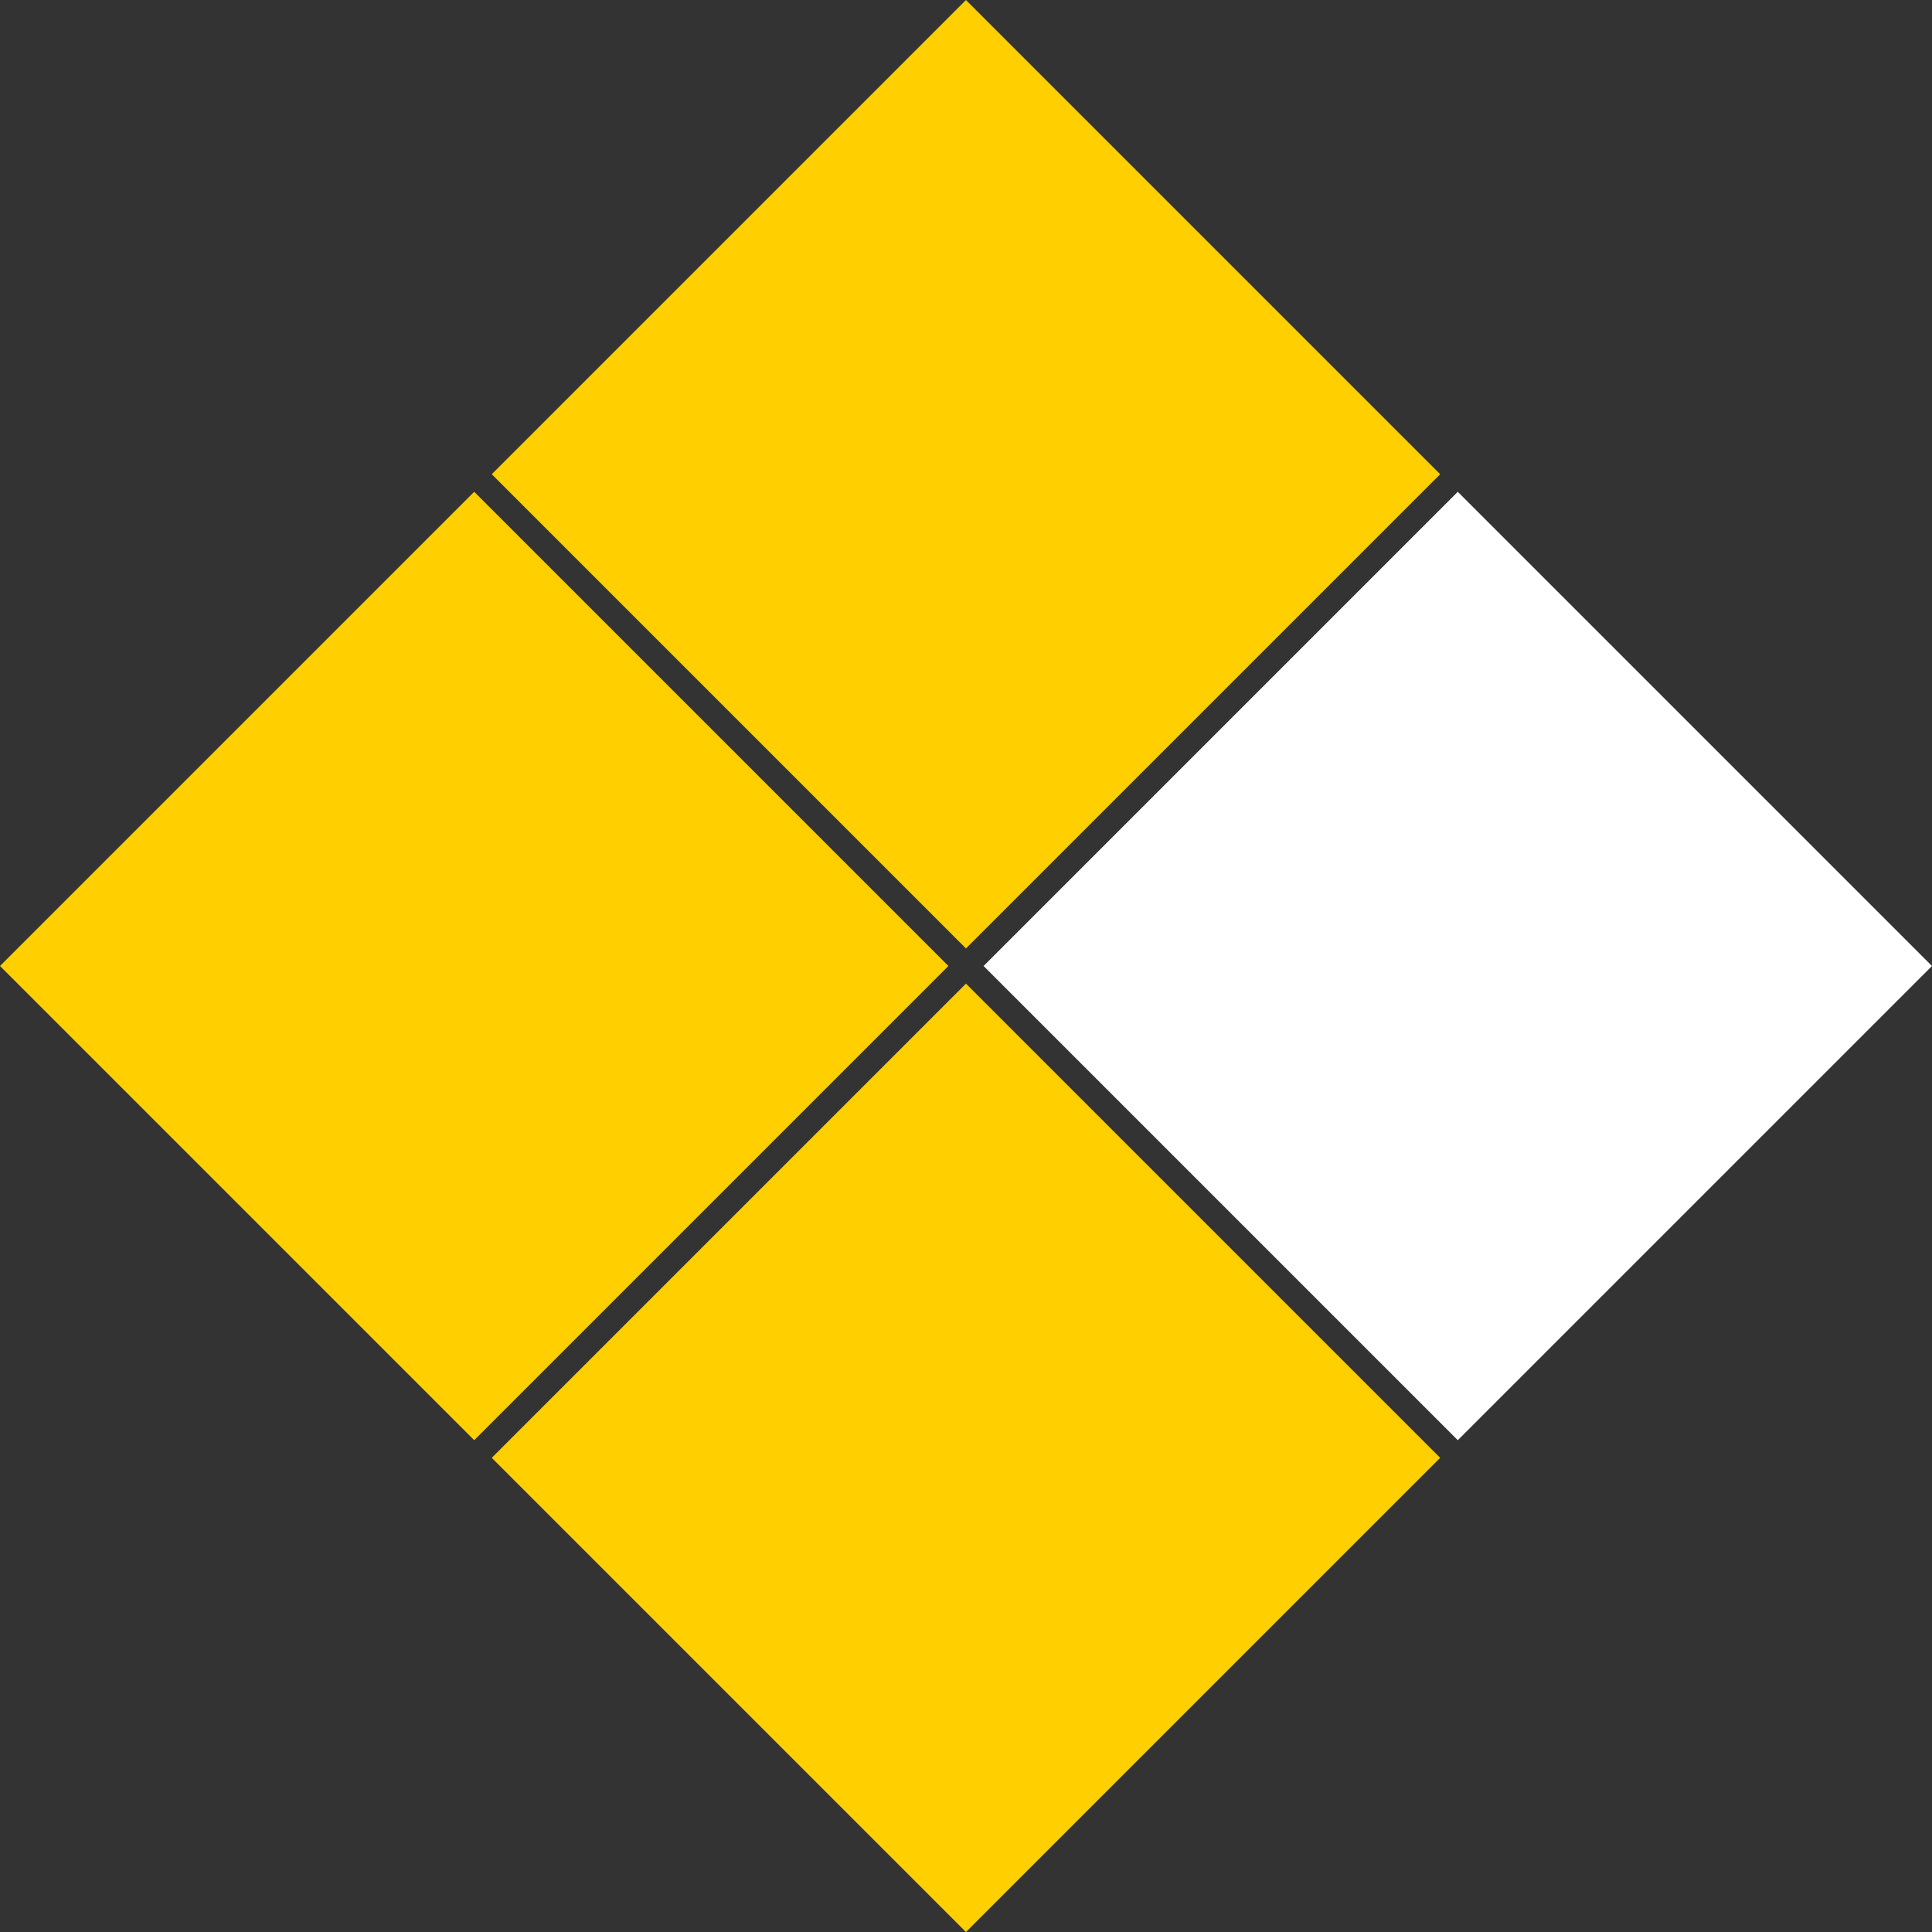
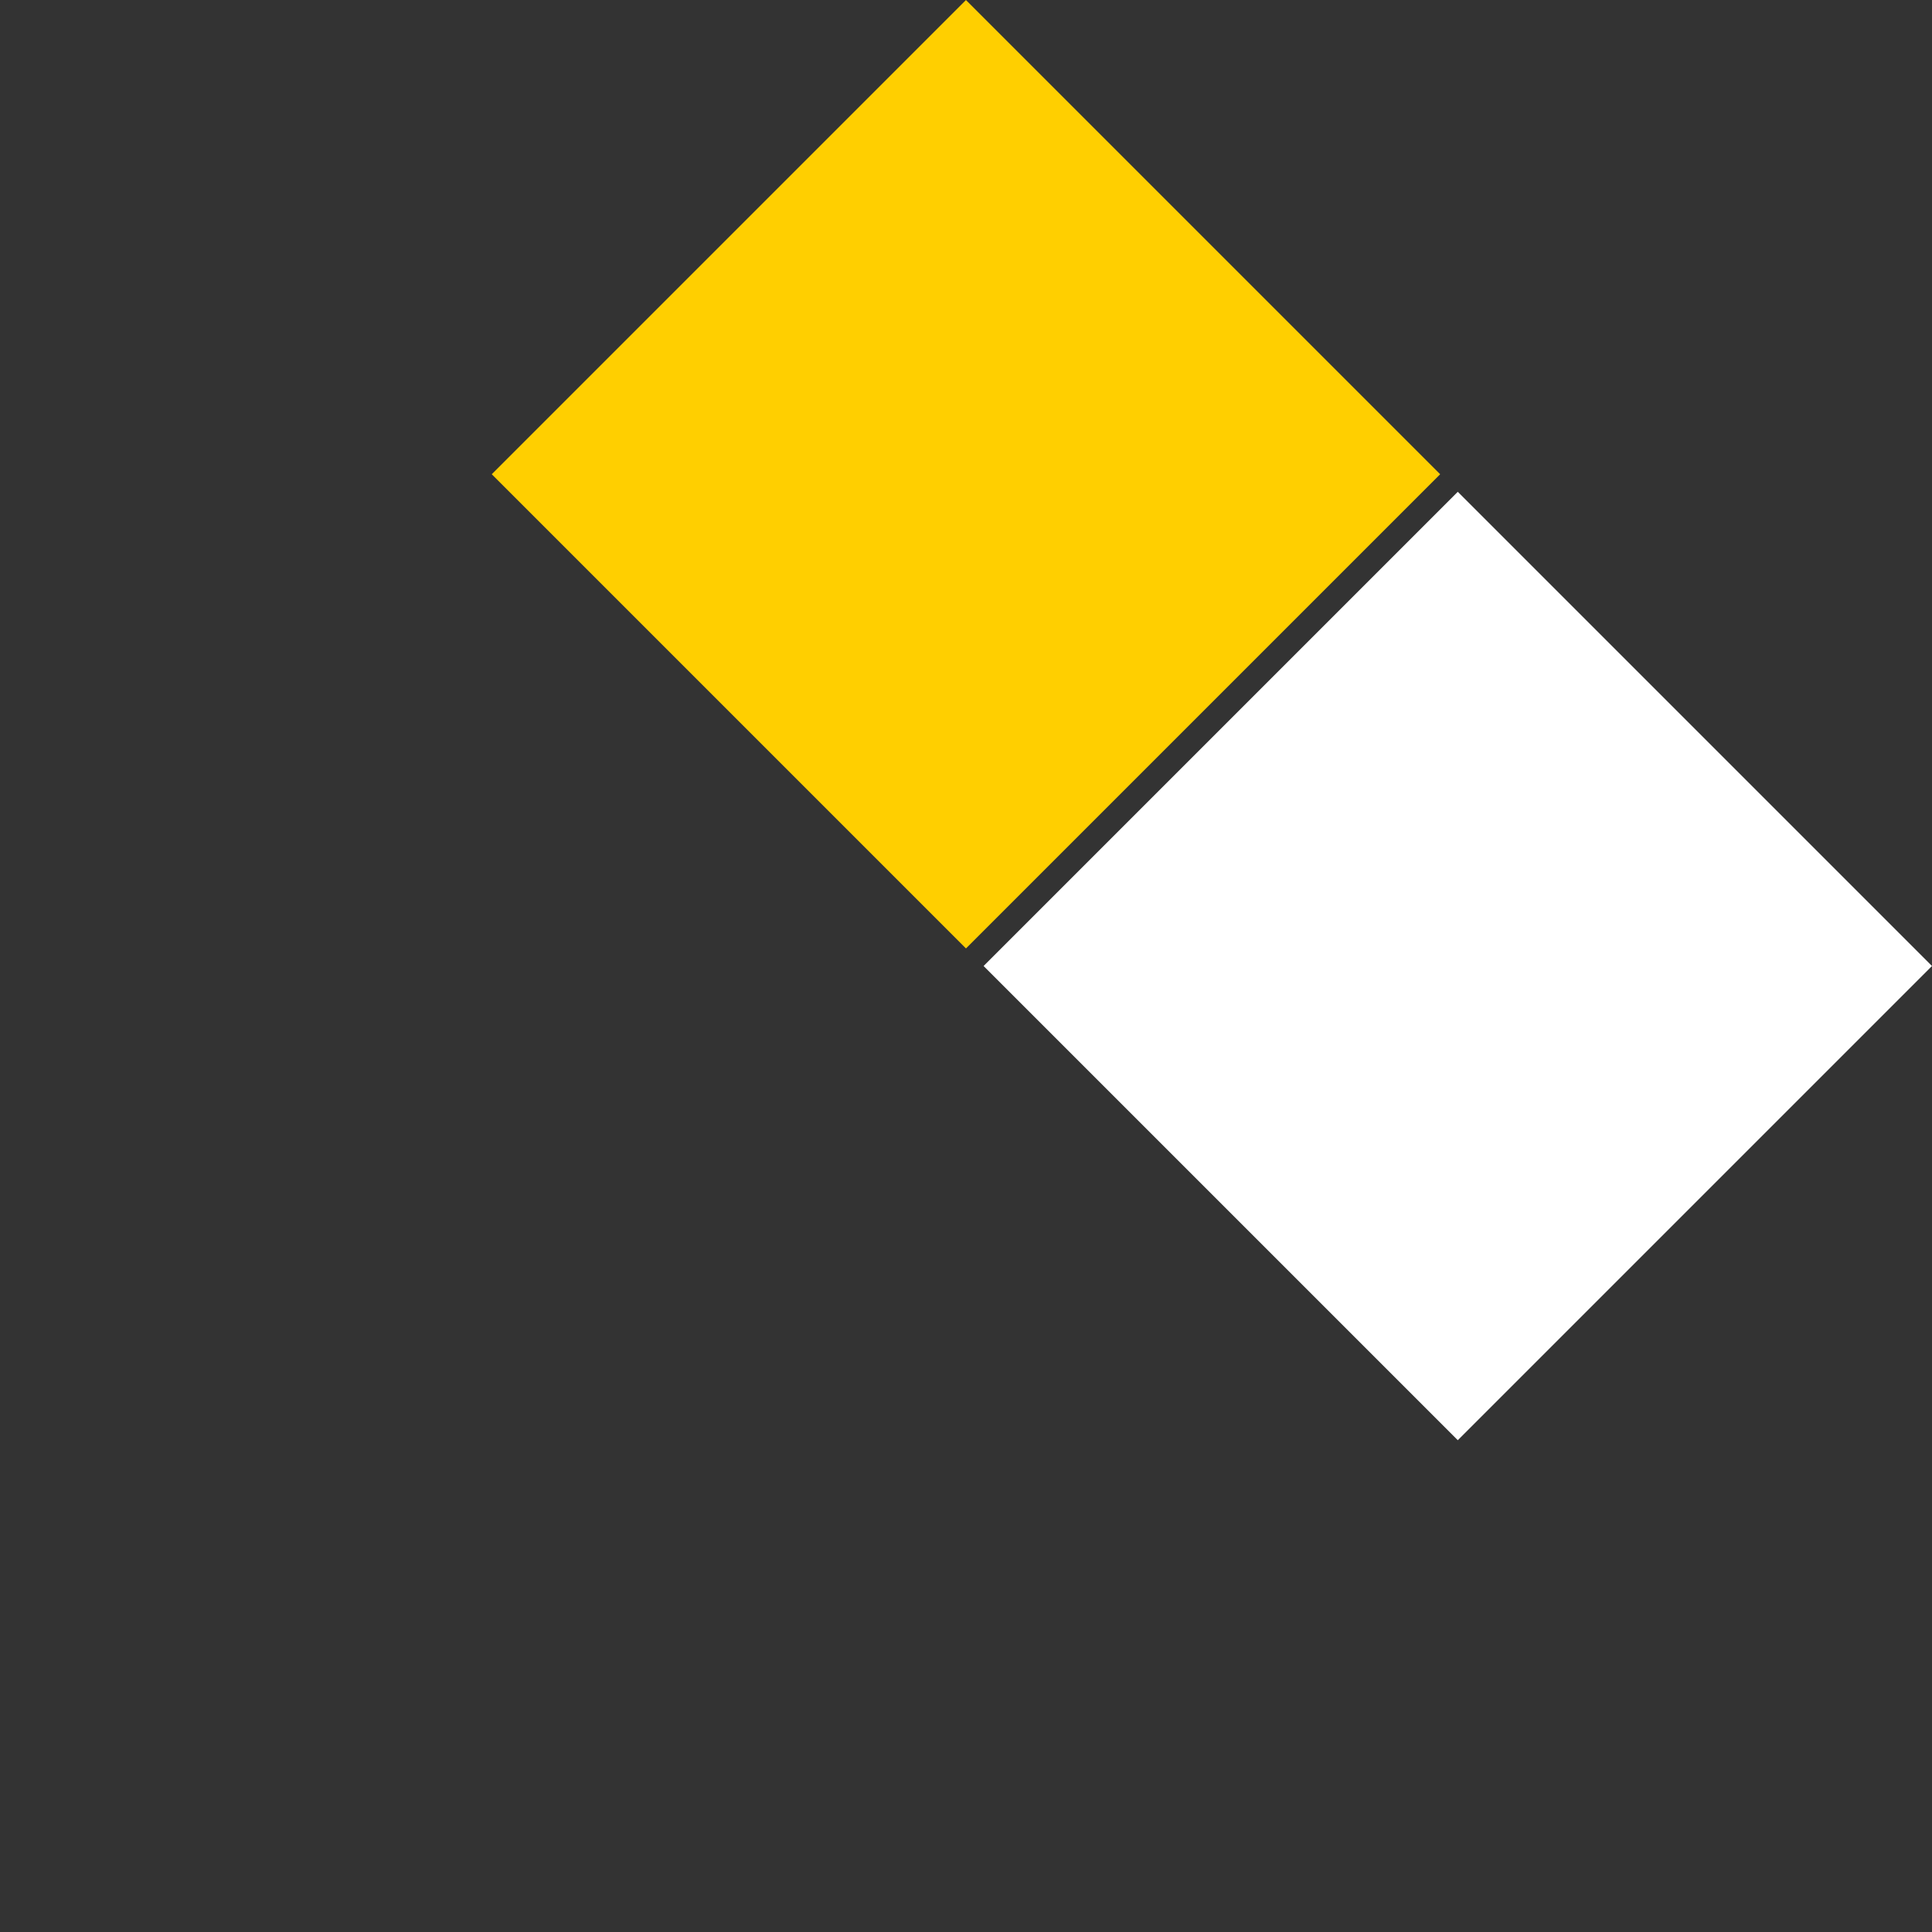
<svg xmlns="http://www.w3.org/2000/svg" width="28" height="28" viewBox="0 0 28 28" fill="none">
  <rect x="0" y="0" width="28" height="28" fill="#333333" stroke="none" />
  <rect x="7.127" y="6.873" width="9.719" height="9.719" transform="rotate(-45 7.127 6.873)" fill="#FFCF00" />
-   <rect x="7.127" y="21.128" width="9.719" height="9.719" transform="rotate(-45 7.127 21.128)" fill="#FFCF00" />
-   <rect y="14" width="9.719" height="9.719" transform="rotate(-45 0 14)" fill="#FFCF00" />
  <rect x="14.255" y="14" width="9.719" height="9.719" transform="rotate(-45 14.255 14)" fill="white" />
</svg>